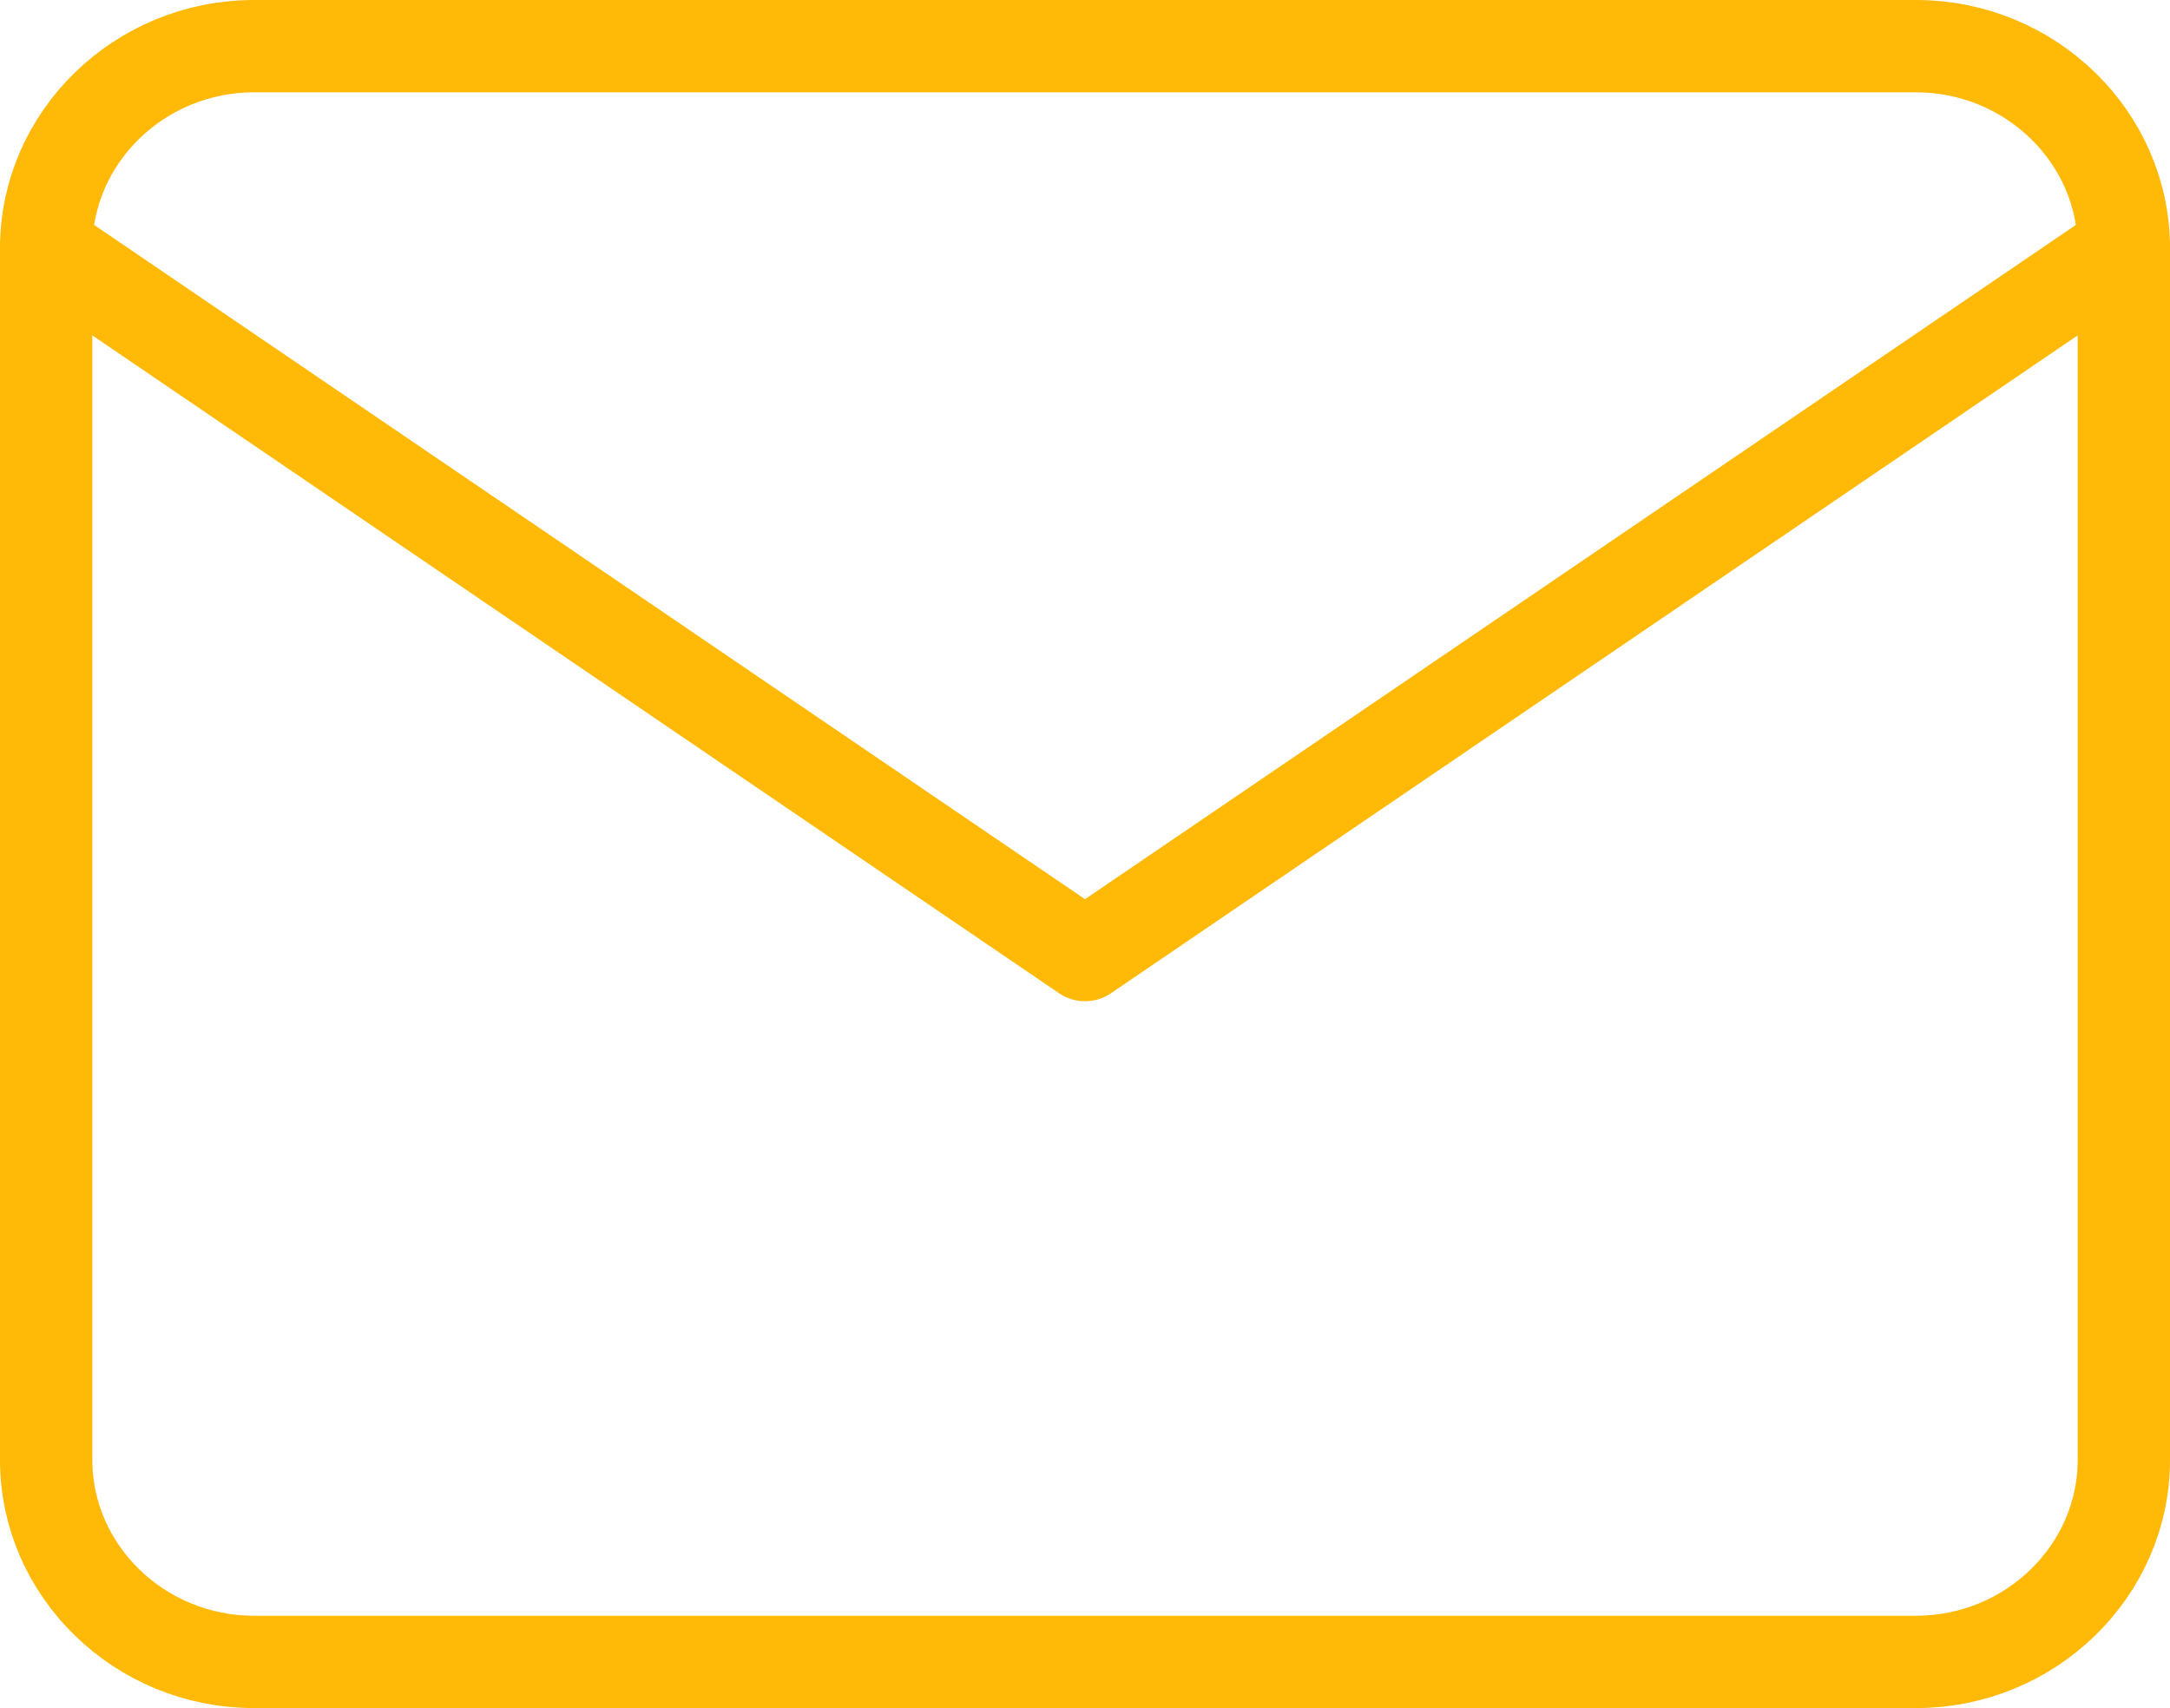
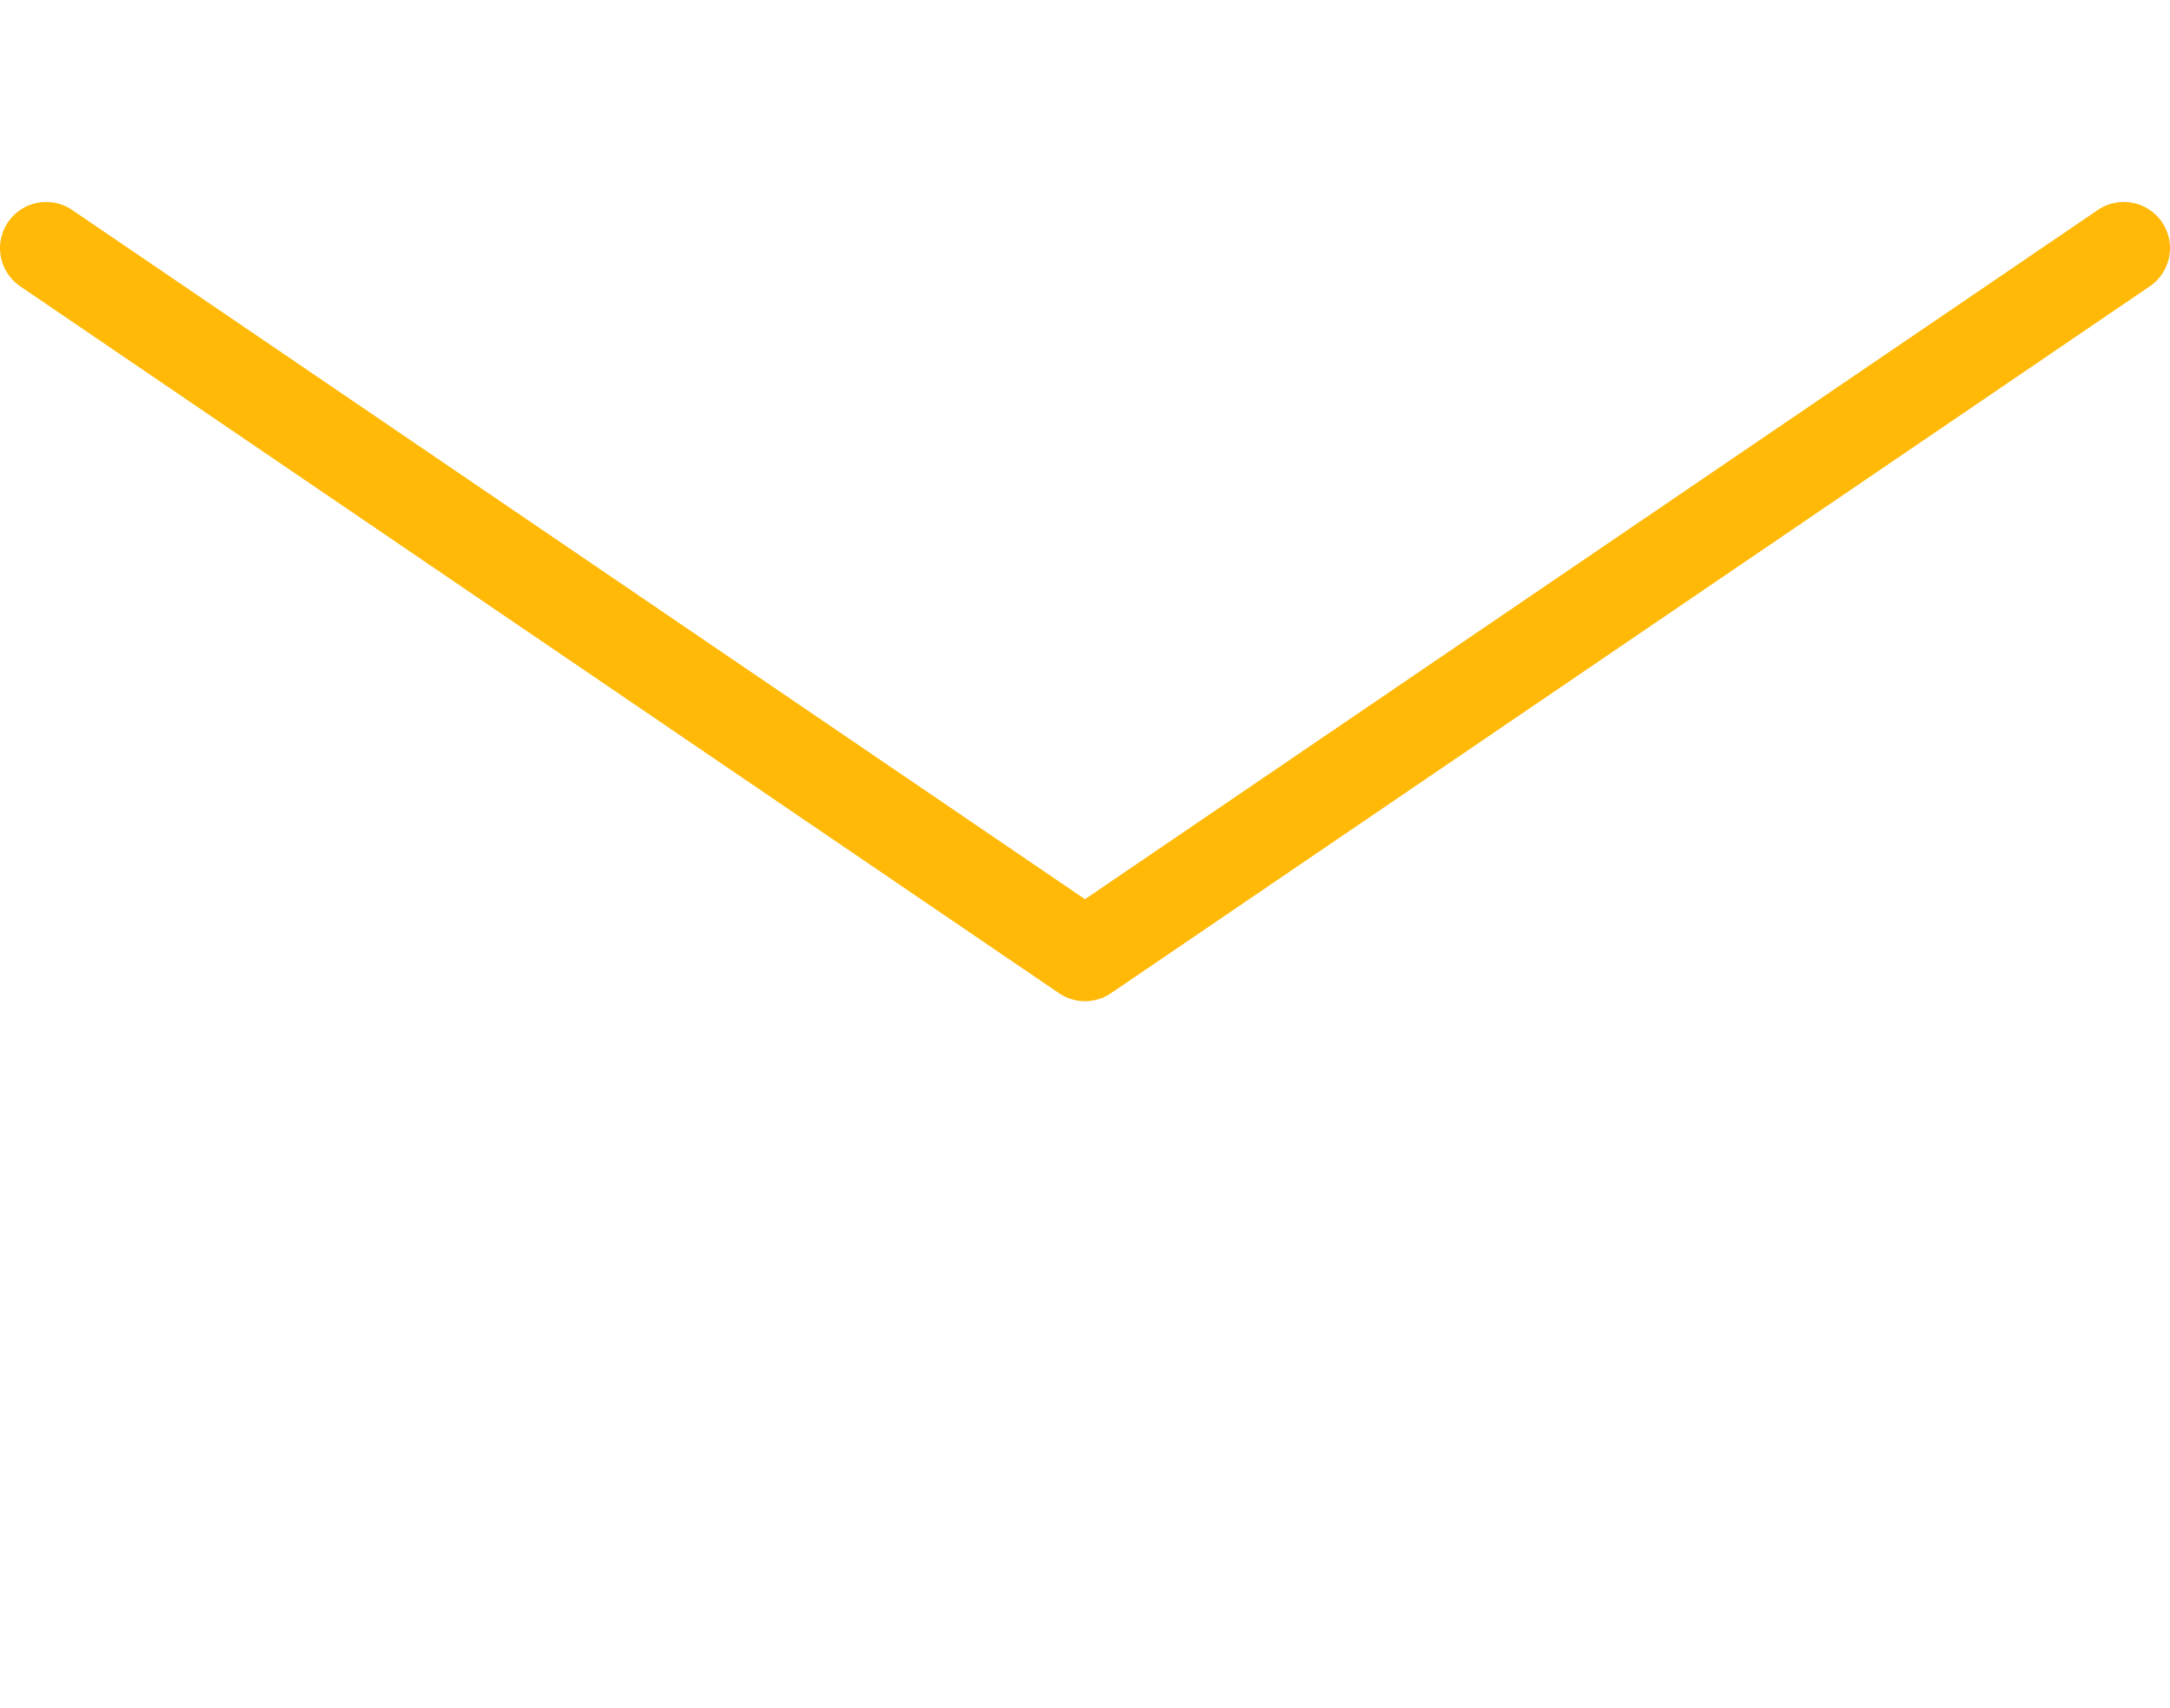
<svg xmlns="http://www.w3.org/2000/svg" viewBox="0 0 47 37" fill="none">
-   <path d="M5.5 1h36C43.975 1 46 2.969 46 5.375v26.25C46 34.031 43.975 36 41.5 36h-36C3.025 36 1 34.031 1 31.625V5.375C1 2.969 3.025 1 5.5 1Z" stroke="#FFB906" stroke-width="2" stroke-linecap="round" stroke-linejoin="round" />
  <path d="M46 5.375 23.5 20.688 1 5.375" stroke="#FFB906" stroke-width="2" stroke-linecap="round" stroke-linejoin="round" />
</svg>